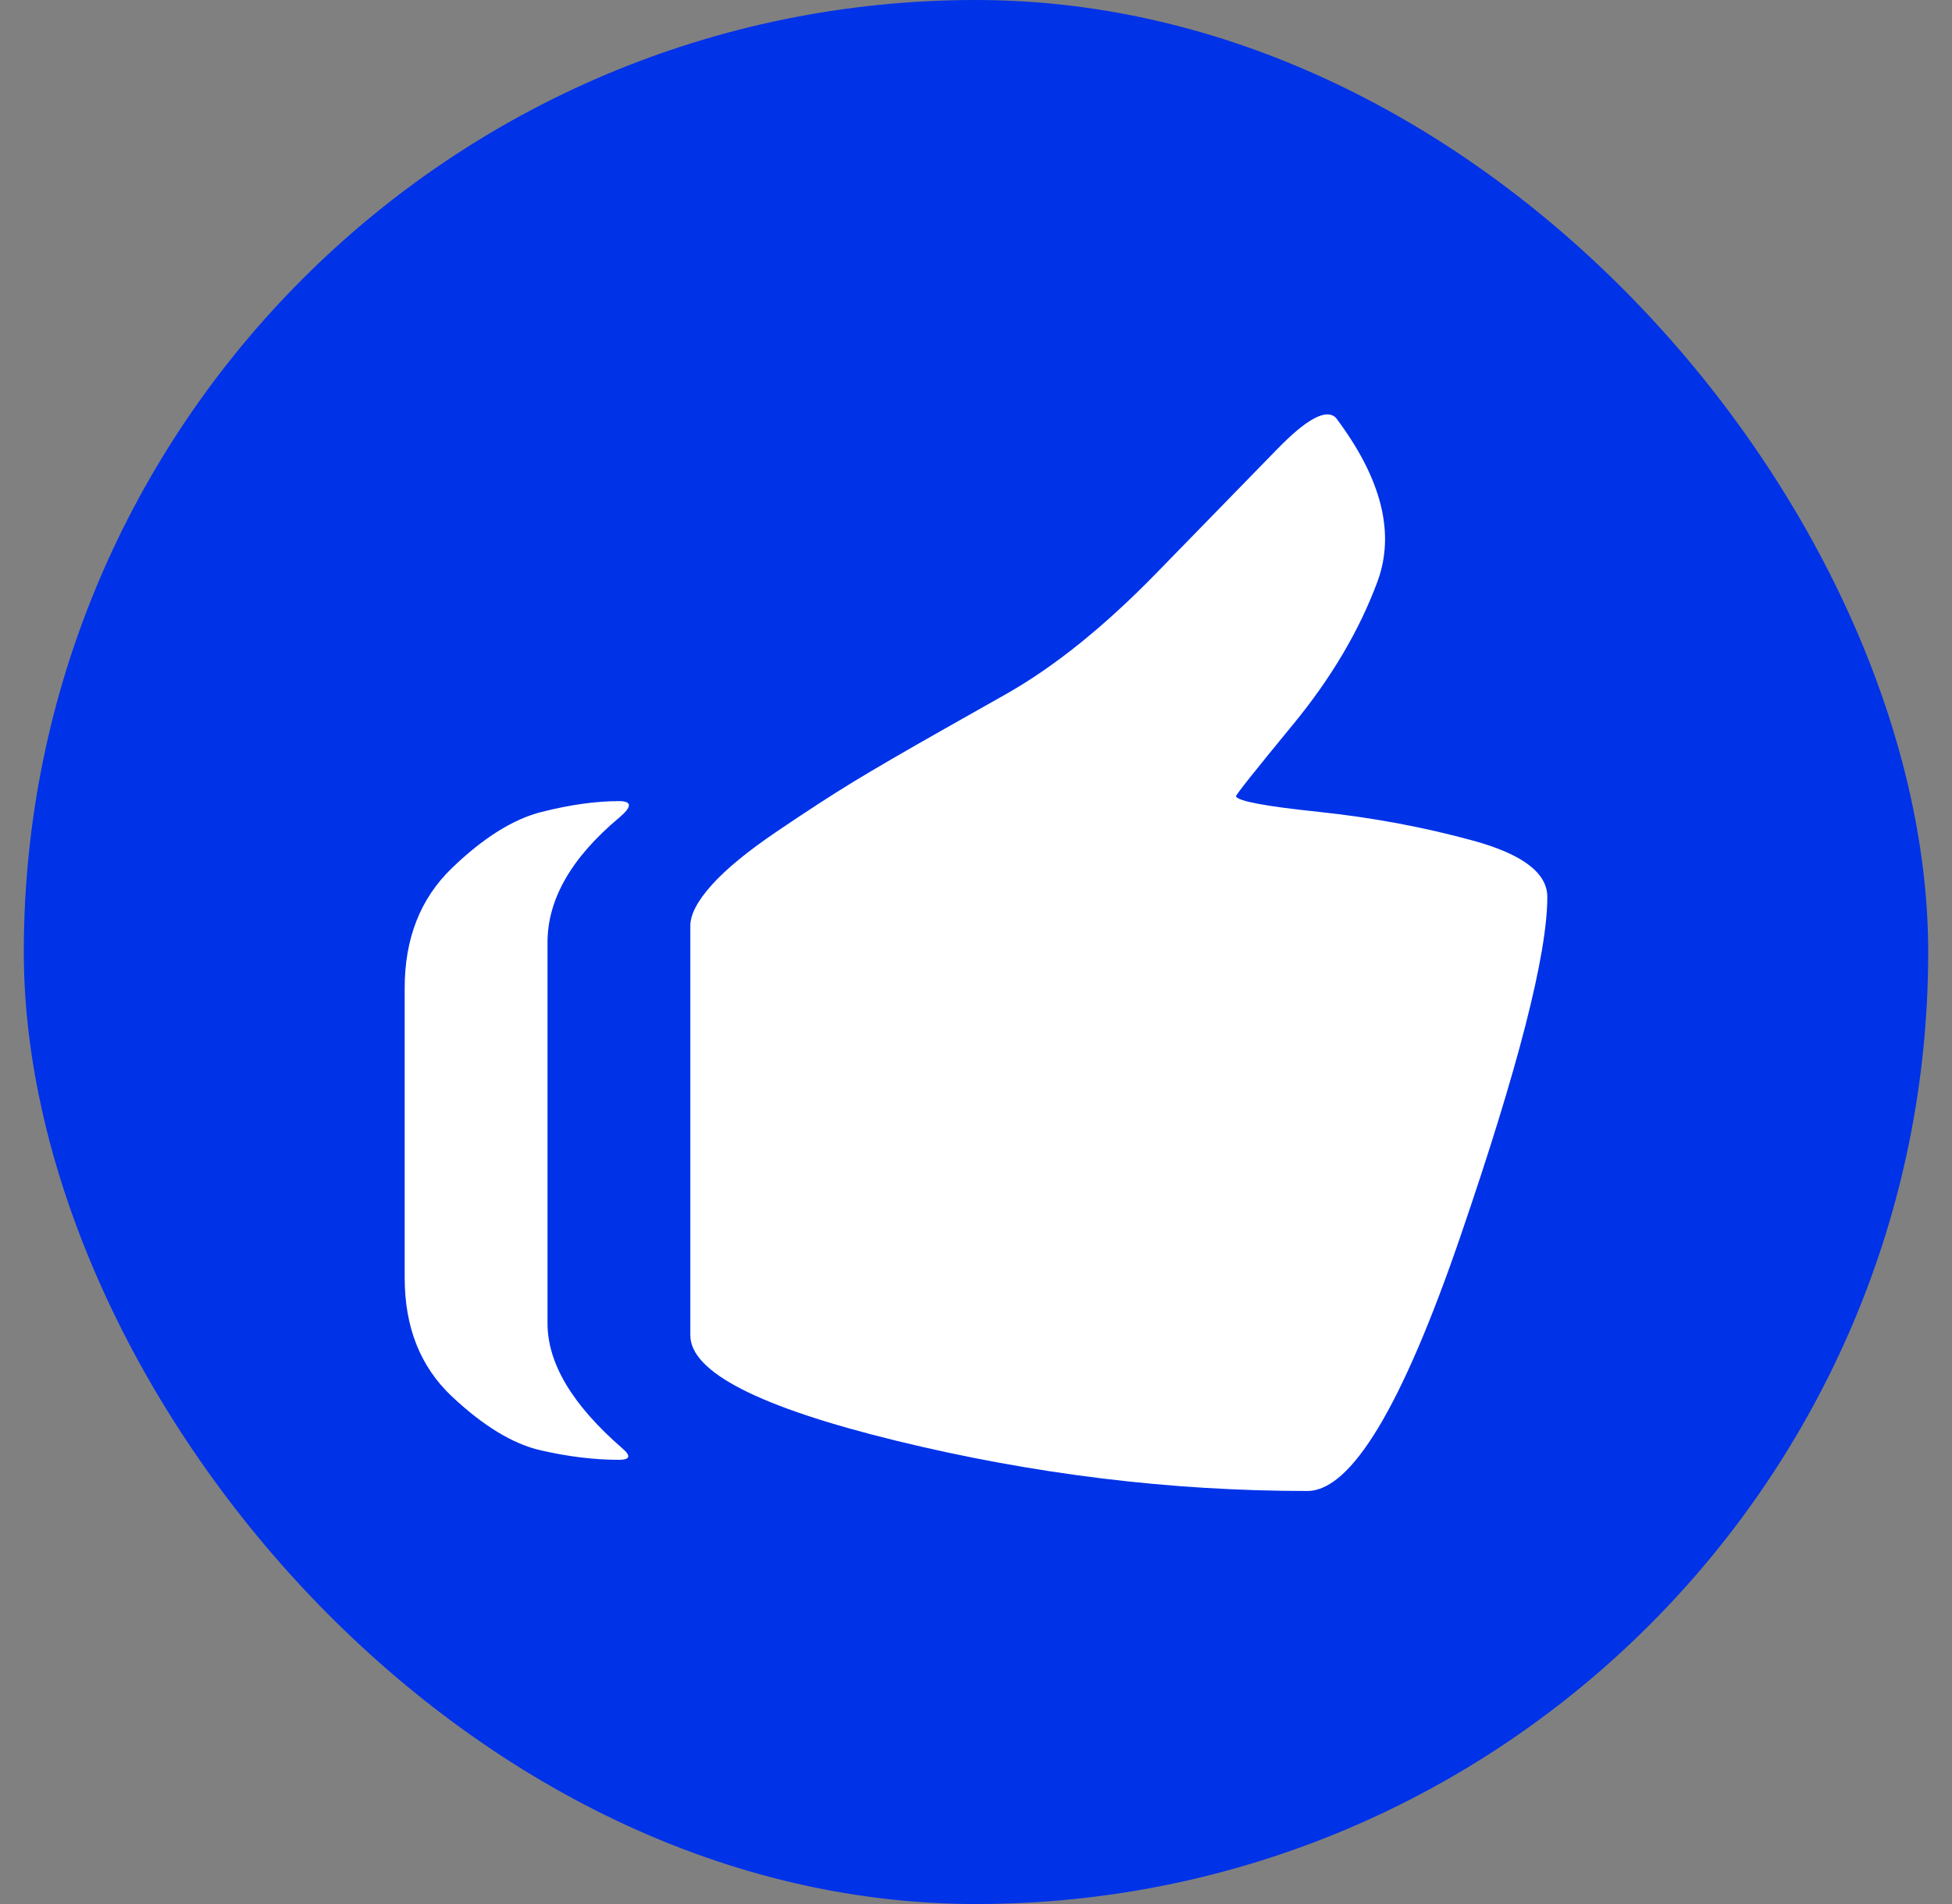
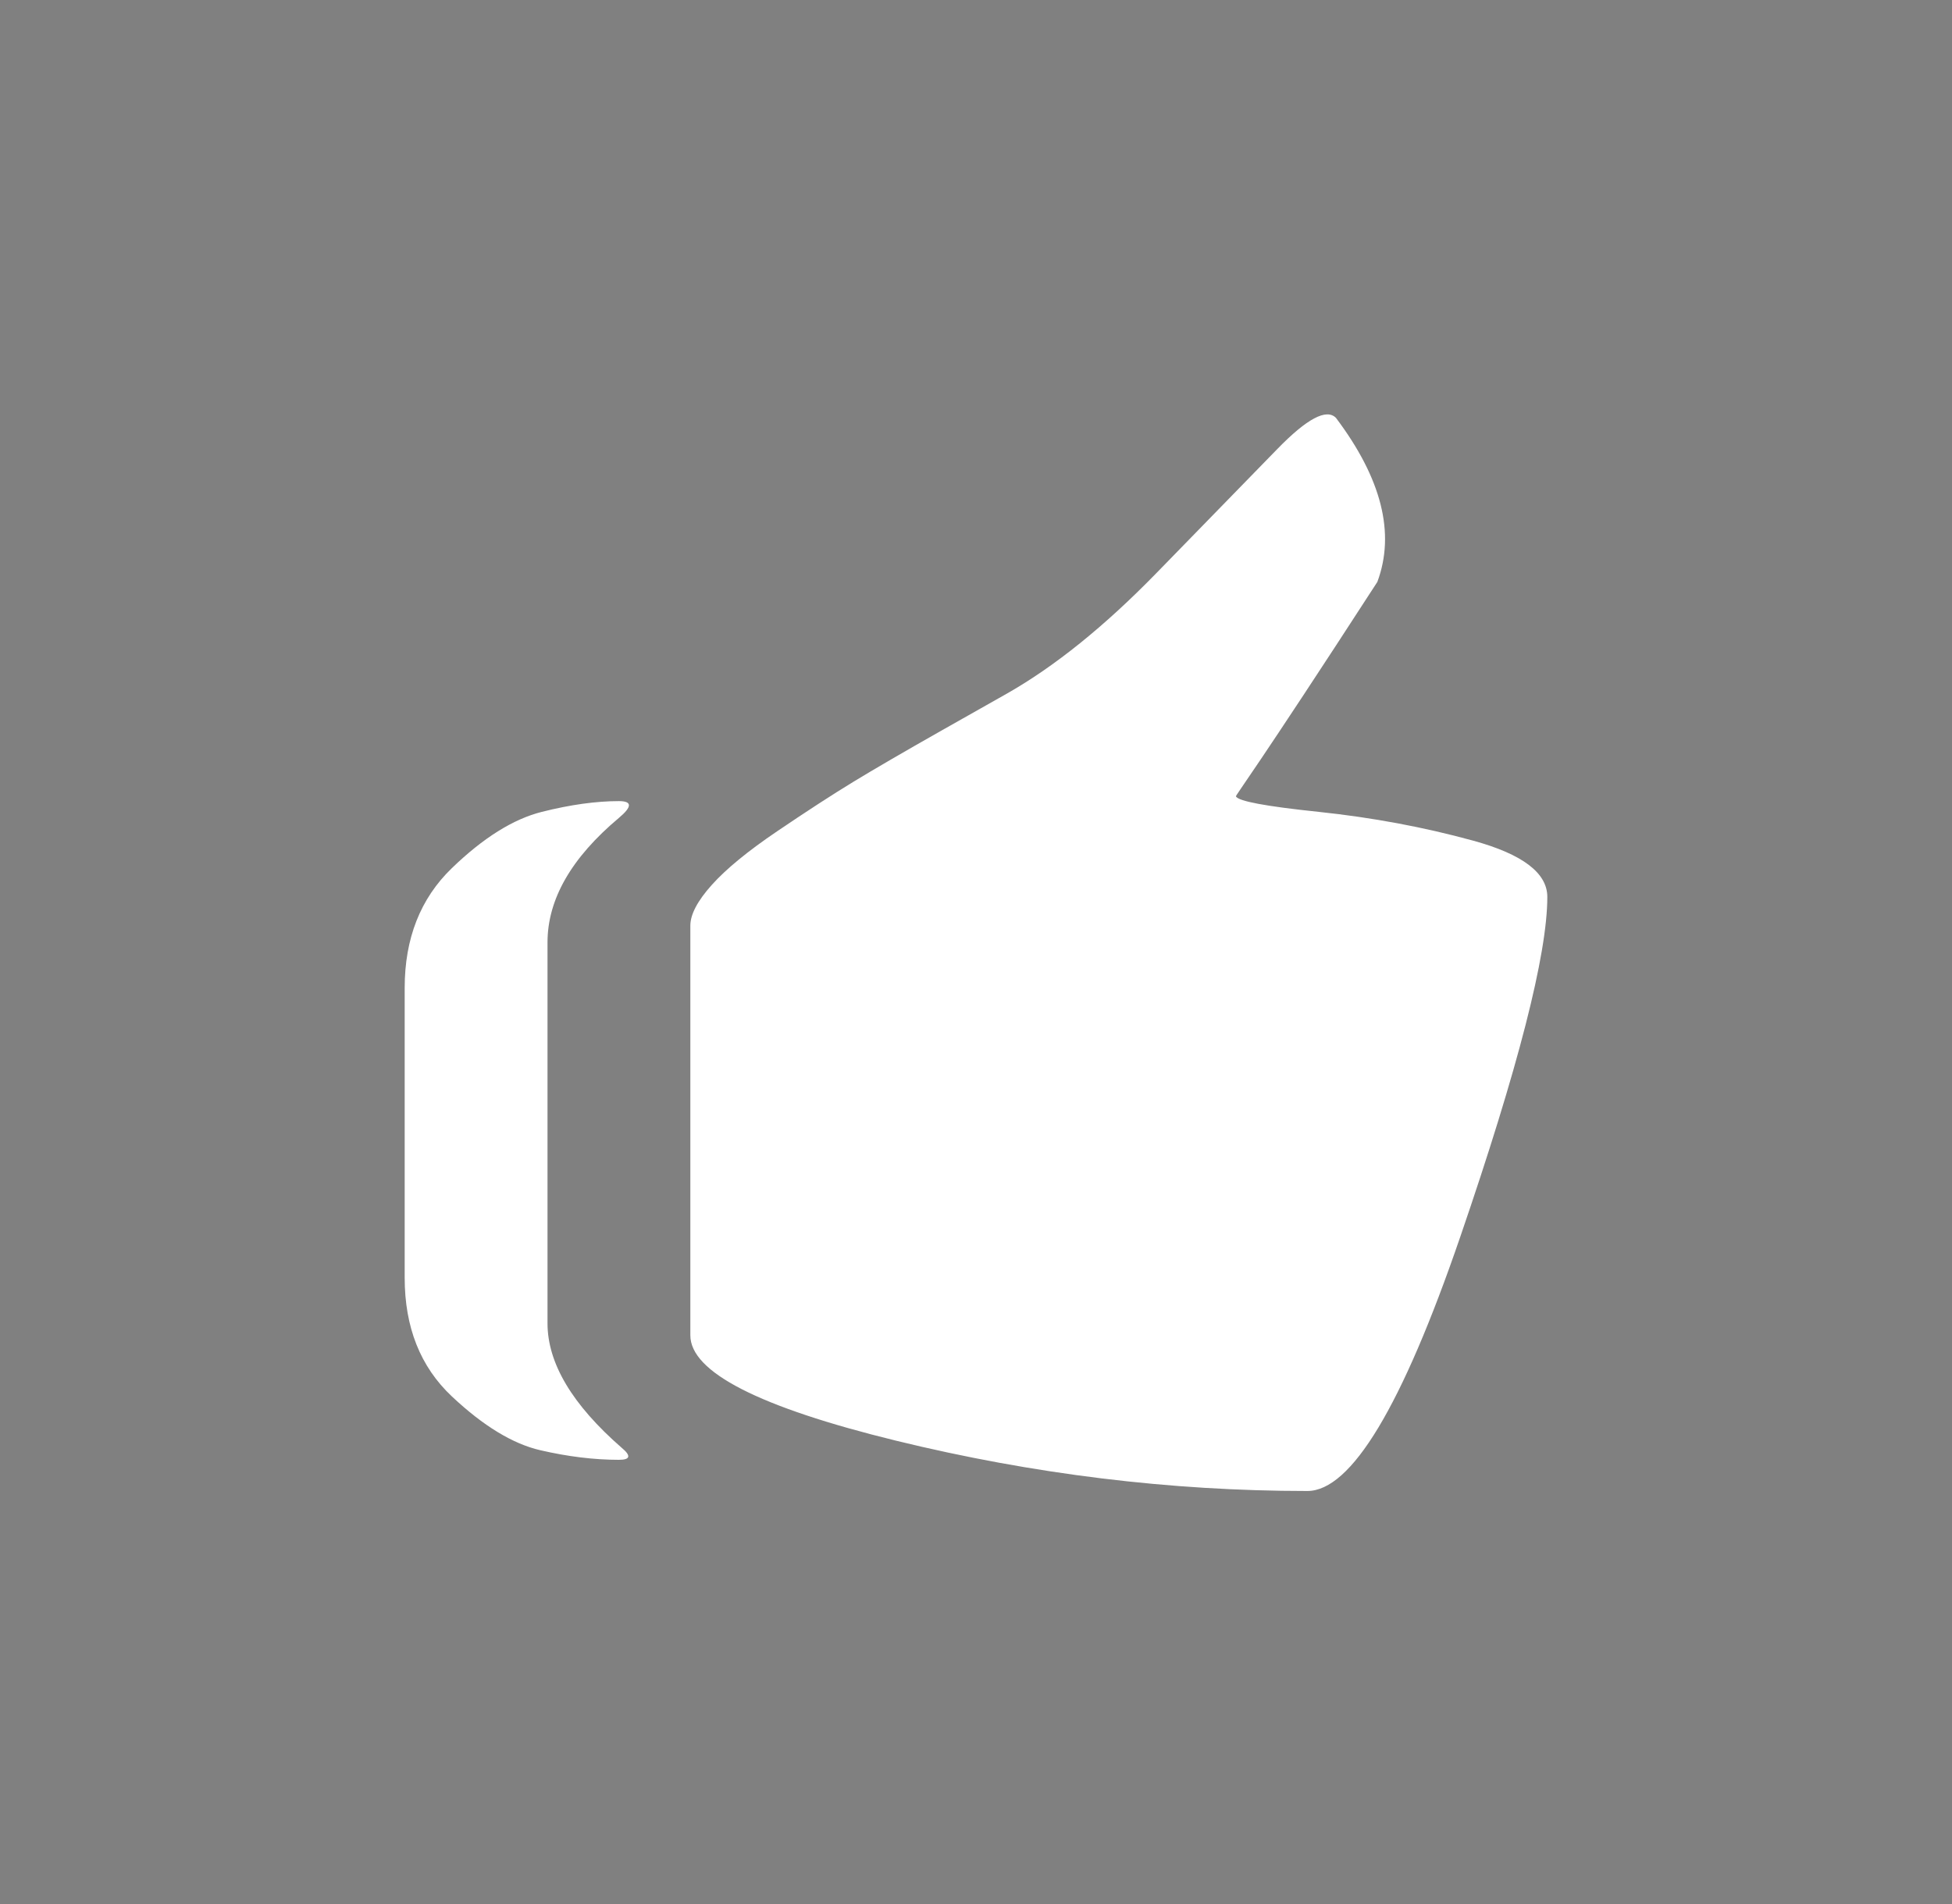
<svg xmlns="http://www.w3.org/2000/svg" width="41" height="40" viewBox="0 0 41 40" fill="none">
  <rect x="0" y="0" width="41" height="40" fill="#808080" stroke="none" />
-   <rect x="0.5" width="40" height="40" rx="20" fill="#0032E8" />
-   <path d="M25.96 16.729C26 16.83 26.58 16.939 27.7 17.056C28.82 17.174 29.9 17.375 30.94 17.66C31.98 17.945 32.5 18.339 32.5 18.843C32.5 20.05 31.89 22.432 30.67 25.988C29.45 29.544 28.38 31.323 27.46 31.323C24.58 31.323 21.7 30.97 18.82 30.266C15.94 29.561 14.5 28.823 14.5 28.052V19.446C14.5 19.212 14.65 18.926 14.95 18.591C15.25 18.256 15.71 17.878 16.33 17.459C16.95 17.039 17.48 16.695 17.92 16.427C18.36 16.159 18.98 15.798 19.78 15.345L21.16 14.565C22.16 13.995 23.2 13.156 24.28 12.049L26.83 9.432C27.45 8.795 27.86 8.577 28.06 8.778C29.02 10.053 29.31 11.202 28.93 12.225C28.55 13.248 27.96 14.246 27.16 15.219C26.36 16.192 25.96 16.695 25.96 16.729ZM13 16.83C13.28 16.83 13.28 16.947 13 17.182C12 18.021 11.5 18.893 11.5 19.799V27.8C11.5 28.639 12.02 29.511 13.06 30.417C13.26 30.584 13.24 30.668 13 30.668C12.48 30.668 11.93 30.601 11.35 30.467C10.77 30.333 10.15 29.956 9.49 29.335C8.83 28.714 8.5 27.884 8.5 26.844V20.755C8.5 19.715 8.83 18.876 9.49 18.239C10.15 17.601 10.78 17.207 11.38 17.056C11.98 16.905 12.52 16.83 13 16.83Z" fill="white" />
+   <path d="M25.96 16.729C26 16.83 26.58 16.939 27.7 17.056C28.82 17.174 29.9 17.375 30.94 17.66C31.98 17.945 32.5 18.339 32.5 18.843C32.5 20.05 31.89 22.432 30.67 25.988C29.45 29.544 28.38 31.323 27.46 31.323C24.58 31.323 21.7 30.97 18.82 30.266C15.94 29.561 14.5 28.823 14.5 28.052V19.446C14.5 19.212 14.65 18.926 14.95 18.591C15.25 18.256 15.71 17.878 16.33 17.459C16.95 17.039 17.48 16.695 17.92 16.427C18.36 16.159 18.98 15.798 19.78 15.345L21.16 14.565C22.16 13.995 23.2 13.156 24.28 12.049L26.83 9.432C27.45 8.795 27.86 8.577 28.06 8.778C29.02 10.053 29.31 11.202 28.93 12.225C26.36 16.192 25.96 16.695 25.96 16.729ZM13 16.83C13.28 16.83 13.28 16.947 13 17.182C12 18.021 11.5 18.893 11.5 19.799V27.8C11.5 28.639 12.02 29.511 13.06 30.417C13.26 30.584 13.24 30.668 13 30.668C12.48 30.668 11.93 30.601 11.35 30.467C10.77 30.333 10.15 29.956 9.49 29.335C8.83 28.714 8.5 27.884 8.5 26.844V20.755C8.5 19.715 8.83 18.876 9.49 18.239C10.15 17.601 10.78 17.207 11.38 17.056C11.98 16.905 12.52 16.83 13 16.83Z" fill="white" />
</svg>